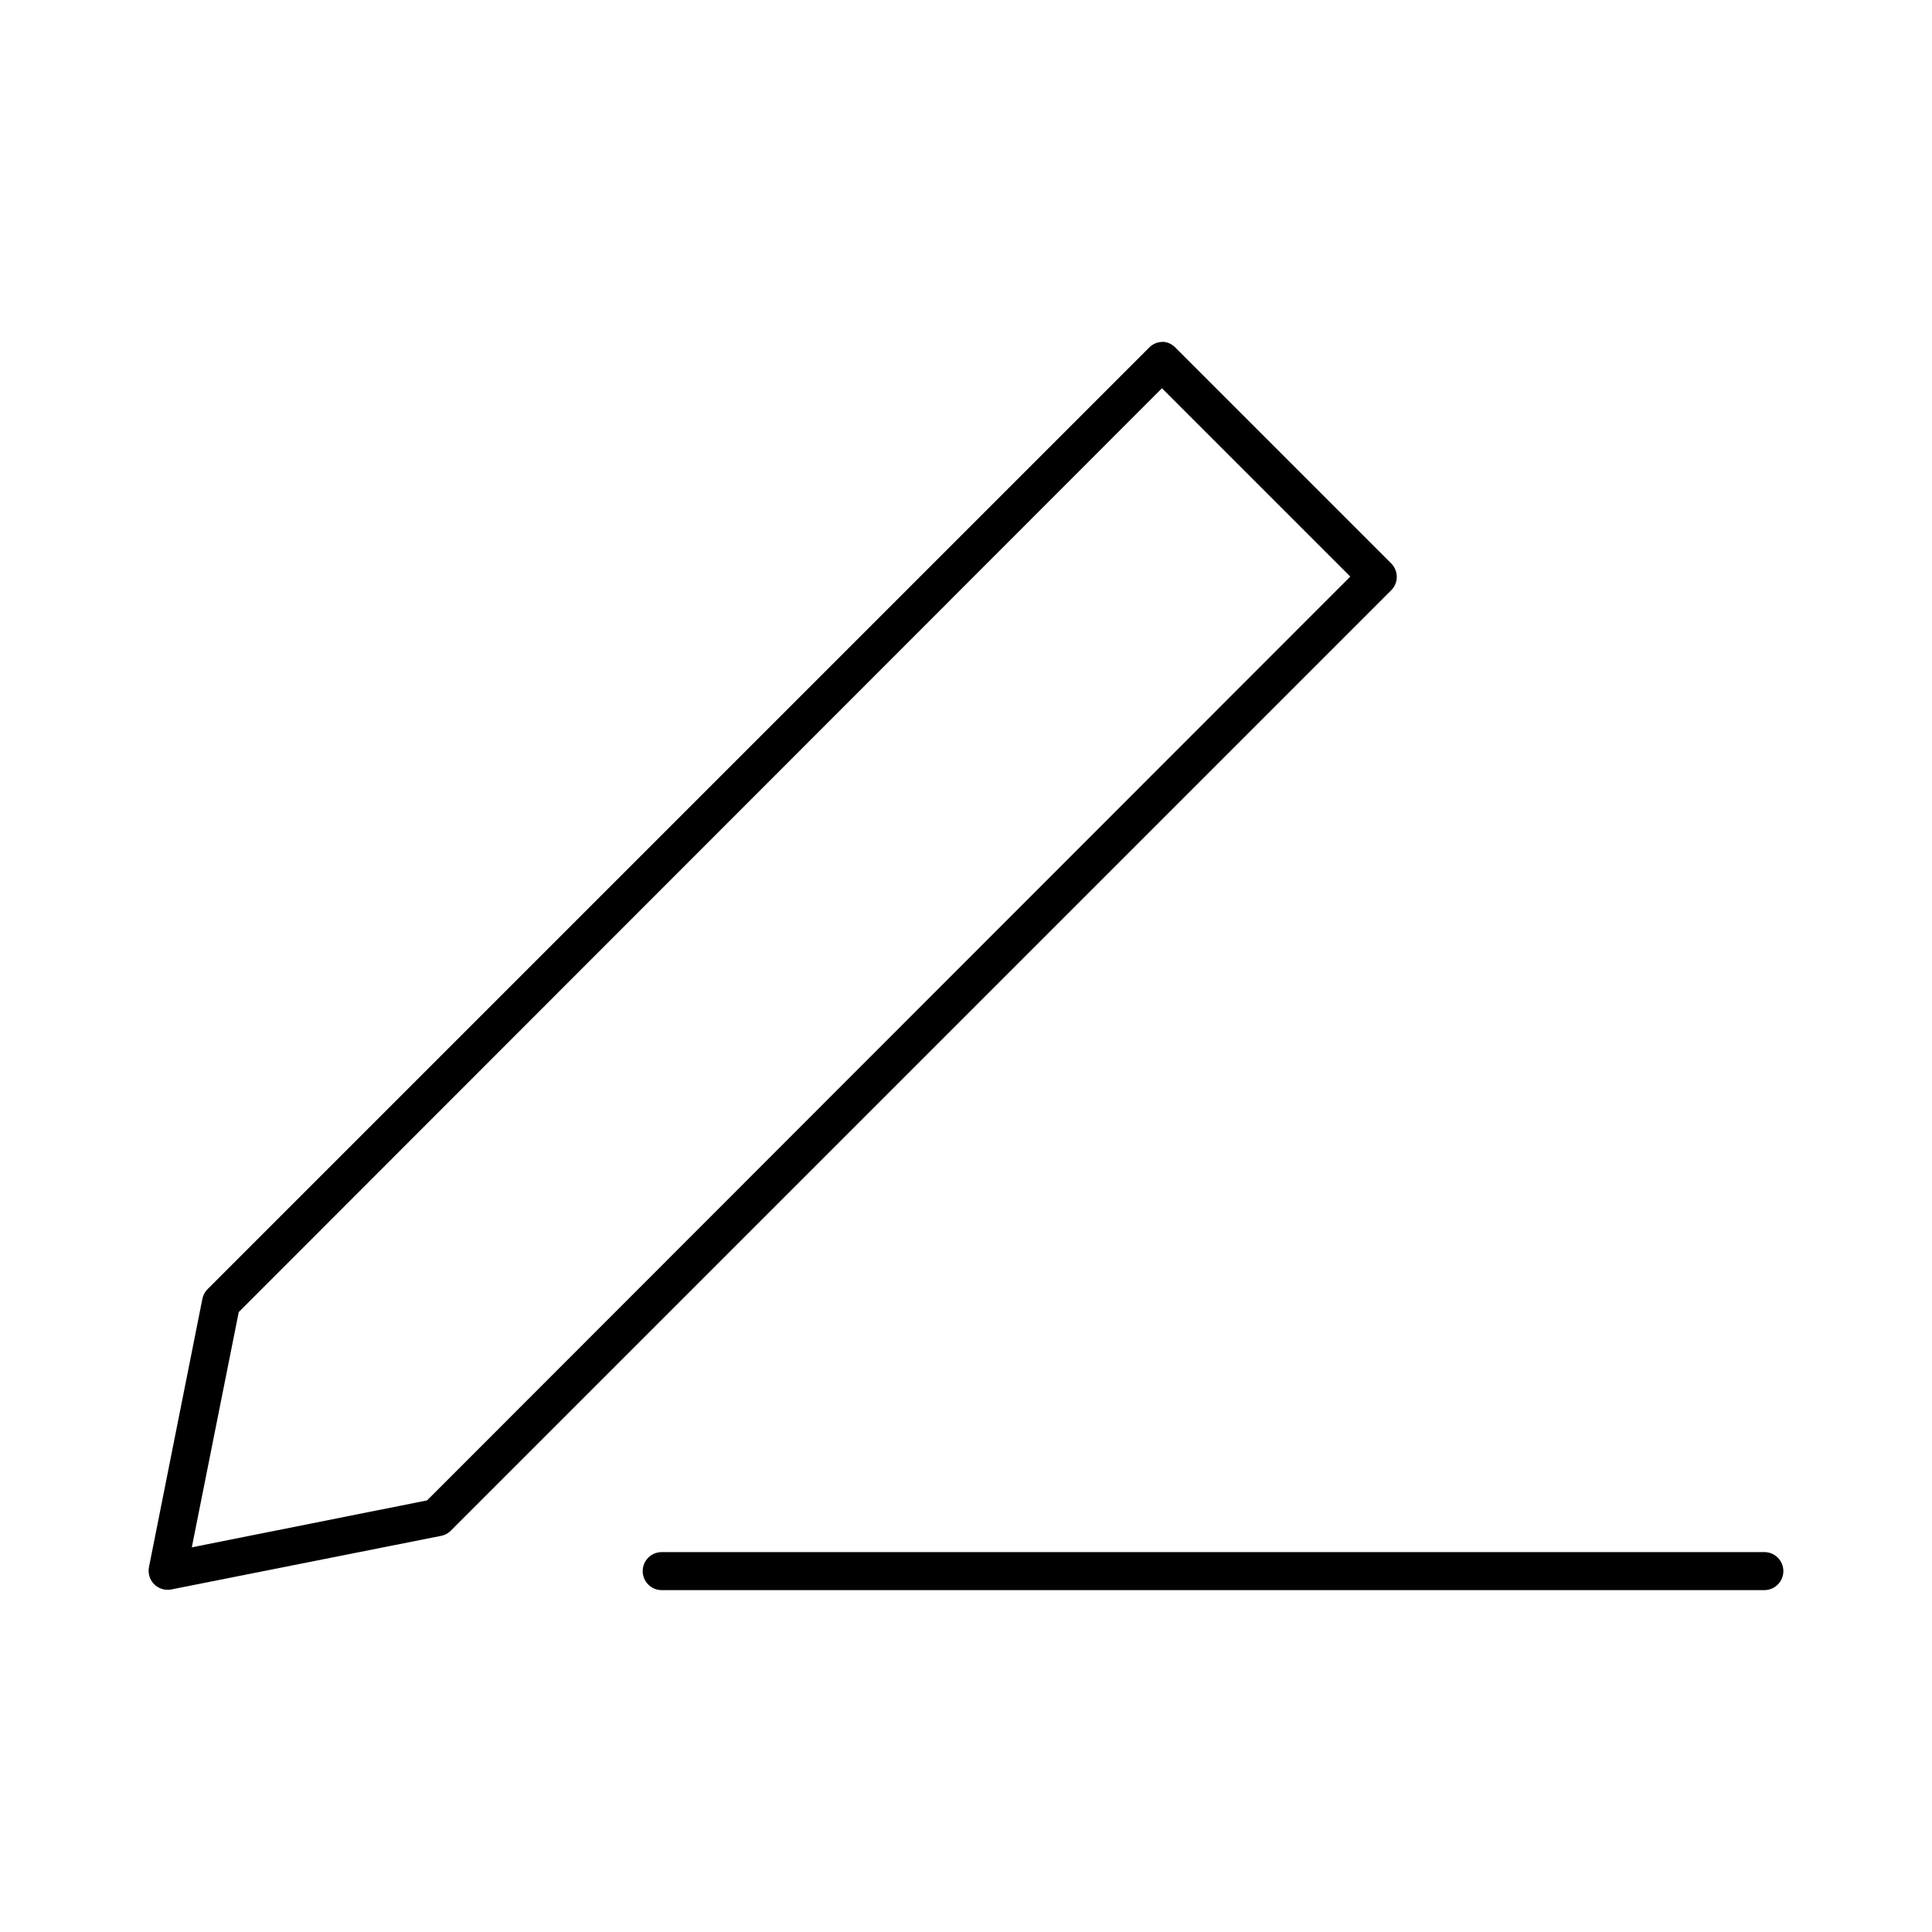
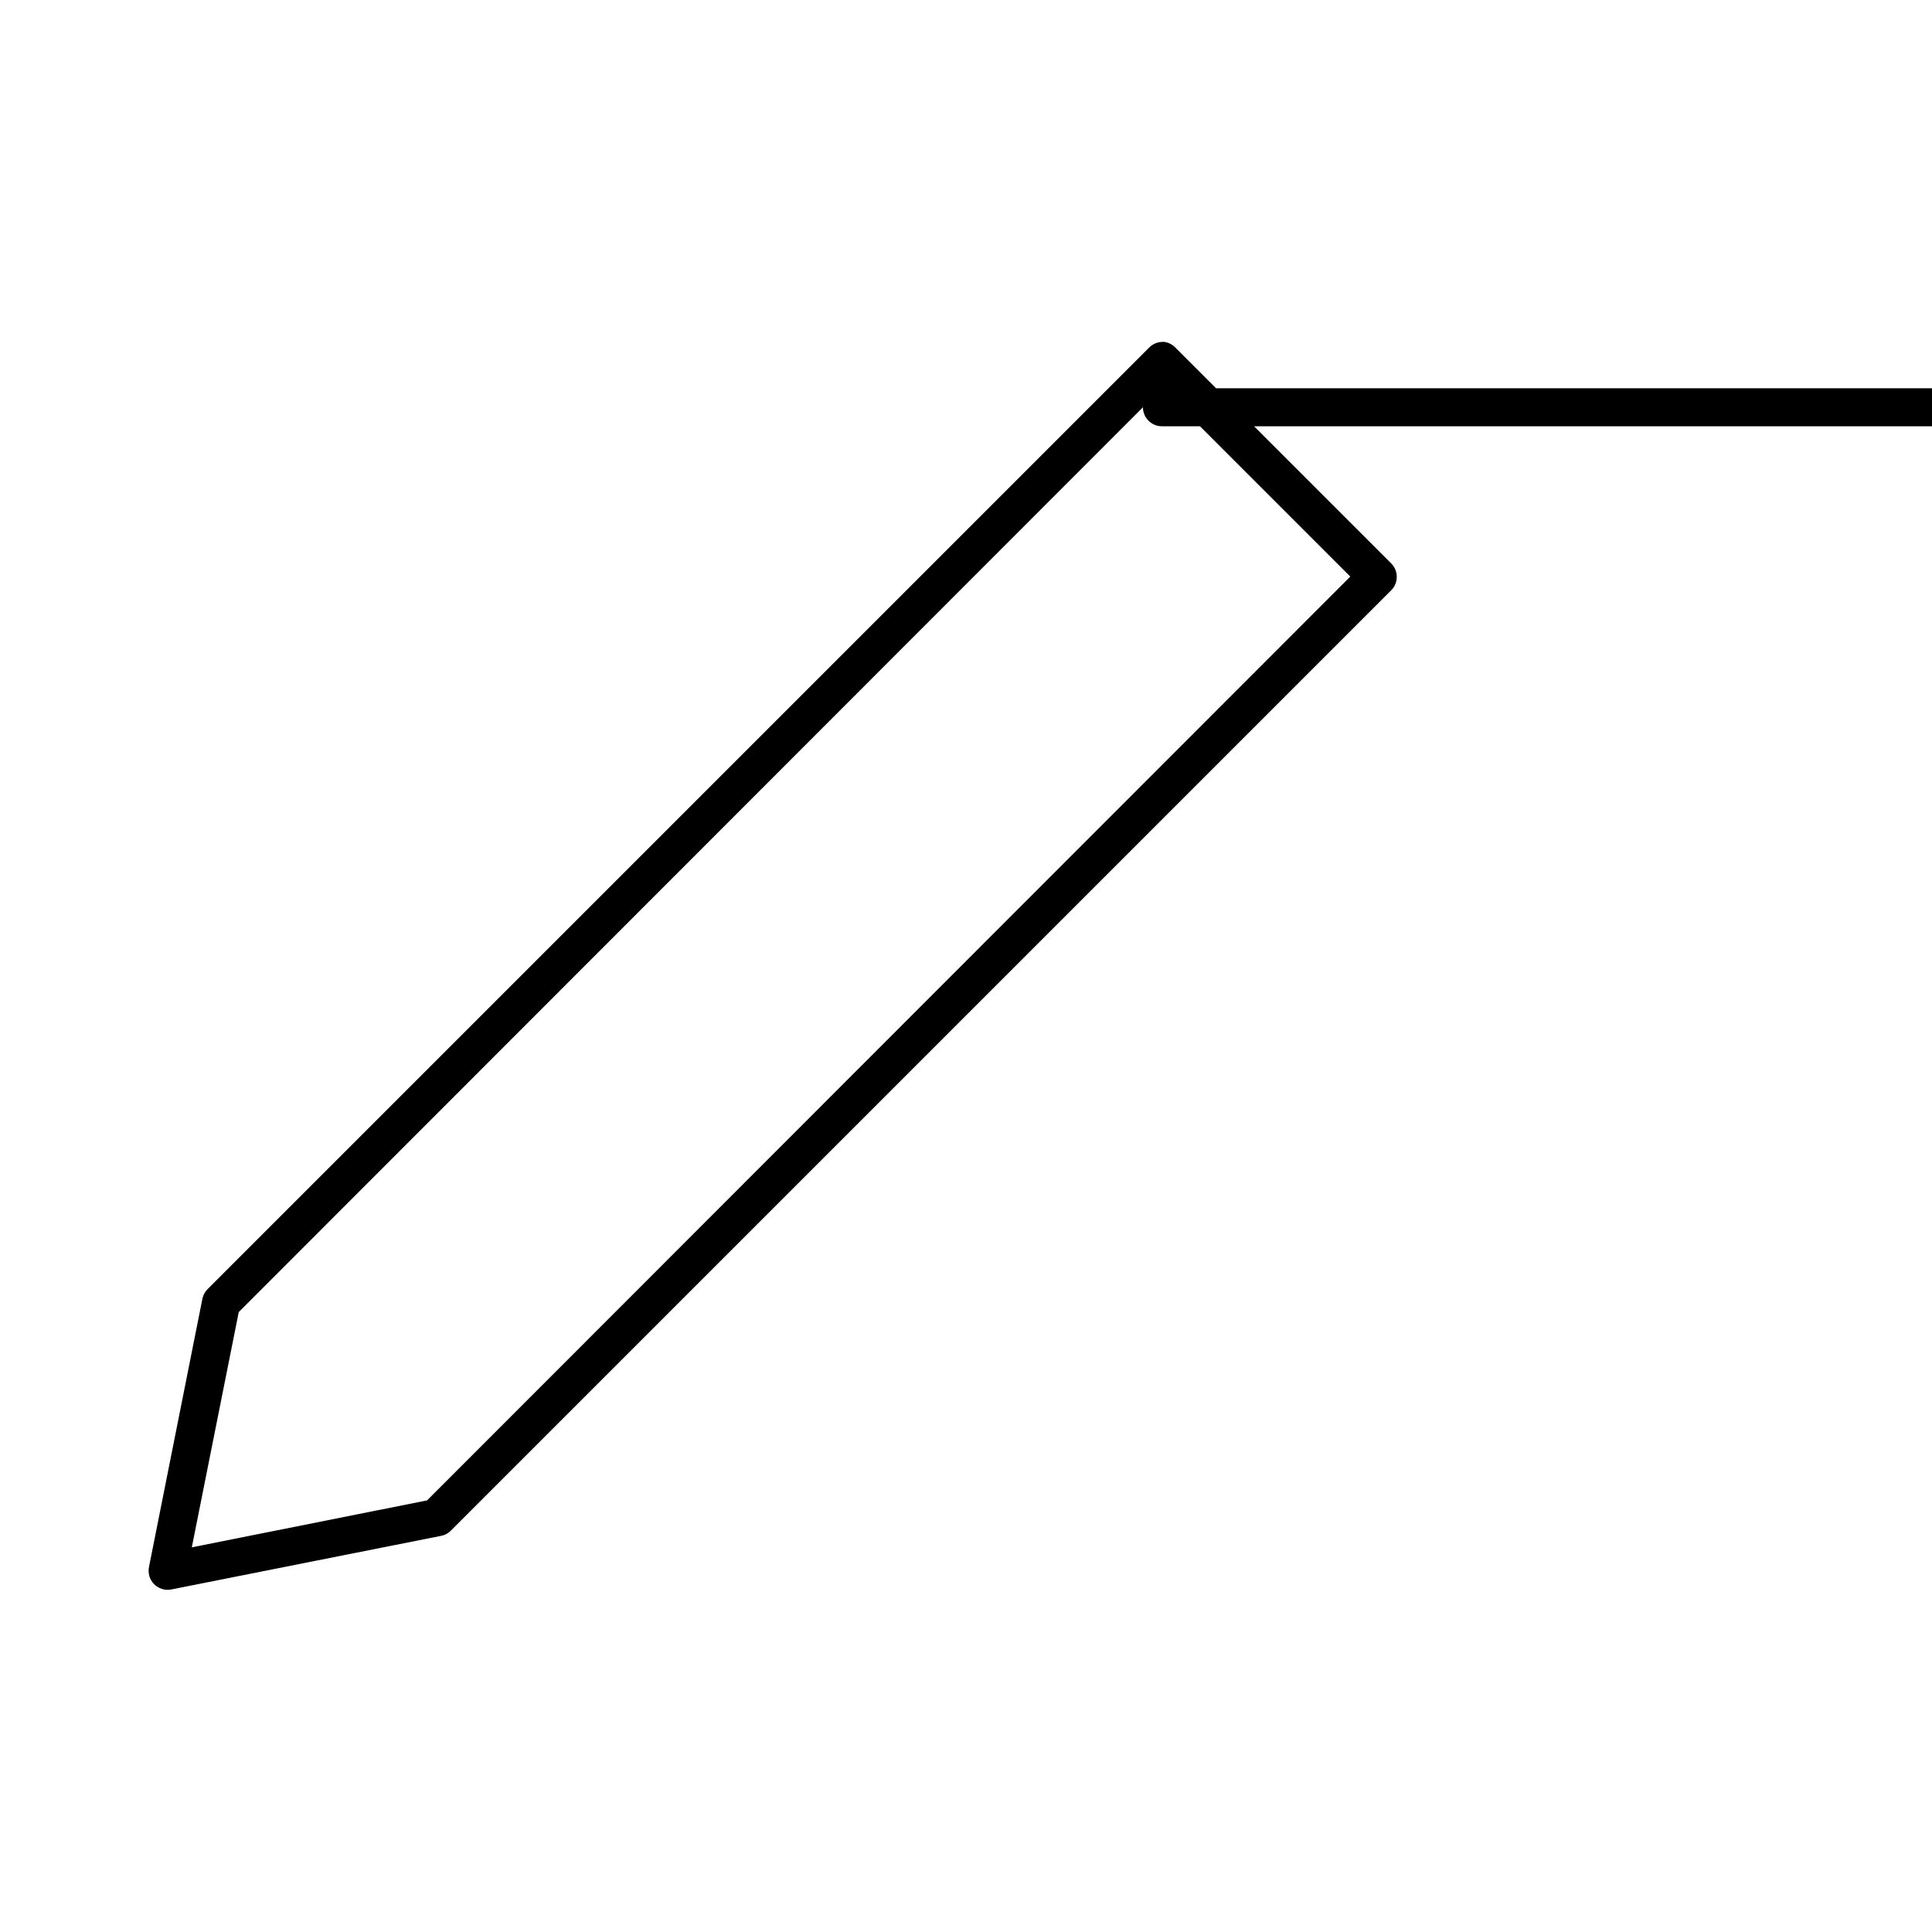
<svg xmlns="http://www.w3.org/2000/svg" fill="#000000" width="800px" height="800px" version="1.1" viewBox="144 144 512 512">
-   <path d="m451.93 234.61c-1.316 0.051-2.562 0.617-3.465 1.574l-249.39 249.39c-0.707 0.684-1.199 1.559-1.418 2.519l-14.172 71.164 0.004-0.004c-0.34 1.641 0.156 3.34 1.324 4.539 1.168 1.199 2.852 1.742 4.5 1.445l71.32-14.168c1-0.145 1.93-0.582 2.676-1.262l249.39-249.39v0.004c0.961-0.973 1.488-2.289 1.457-3.656-0.027-1.363-0.609-2.66-1.613-3.59l-56.992-56.992c-0.785-0.852-1.844-1.41-2.992-1.574-0.211-0.012-0.422-0.012-0.629 0zm0 12.281 49.91 49.91-244.66 244.82-62.348 12.438 12.438-62.348zm-132.57 308.43c-2.781 0-5.039 2.254-5.039 5.039 0 2.781 2.254 5.039 5.039 5.039h292.21c2.781 0 5.039-2.254 5.039-5.039 0-2.781-2.254-5.039-5.039-5.039z" />
+   <path d="m451.93 234.61c-1.316 0.051-2.562 0.617-3.465 1.574l-249.39 249.39c-0.707 0.684-1.199 1.559-1.418 2.519l-14.172 71.164 0.004-0.004c-0.34 1.641 0.156 3.34 1.324 4.539 1.168 1.199 2.852 1.742 4.5 1.445l71.32-14.168c1-0.145 1.93-0.582 2.676-1.262l249.39-249.39v0.004c0.961-0.973 1.488-2.289 1.457-3.656-0.027-1.363-0.609-2.66-1.613-3.59l-56.992-56.992c-0.785-0.852-1.844-1.41-2.992-1.574-0.211-0.012-0.422-0.012-0.629 0zm0 12.281 49.91 49.91-244.66 244.82-62.348 12.438 12.438-62.348zc-2.781 0-5.039 2.254-5.039 5.039 0 2.781 2.254 5.039 5.039 5.039h292.21c2.781 0 5.039-2.254 5.039-5.039 0-2.781-2.254-5.039-5.039-5.039z" />
</svg>